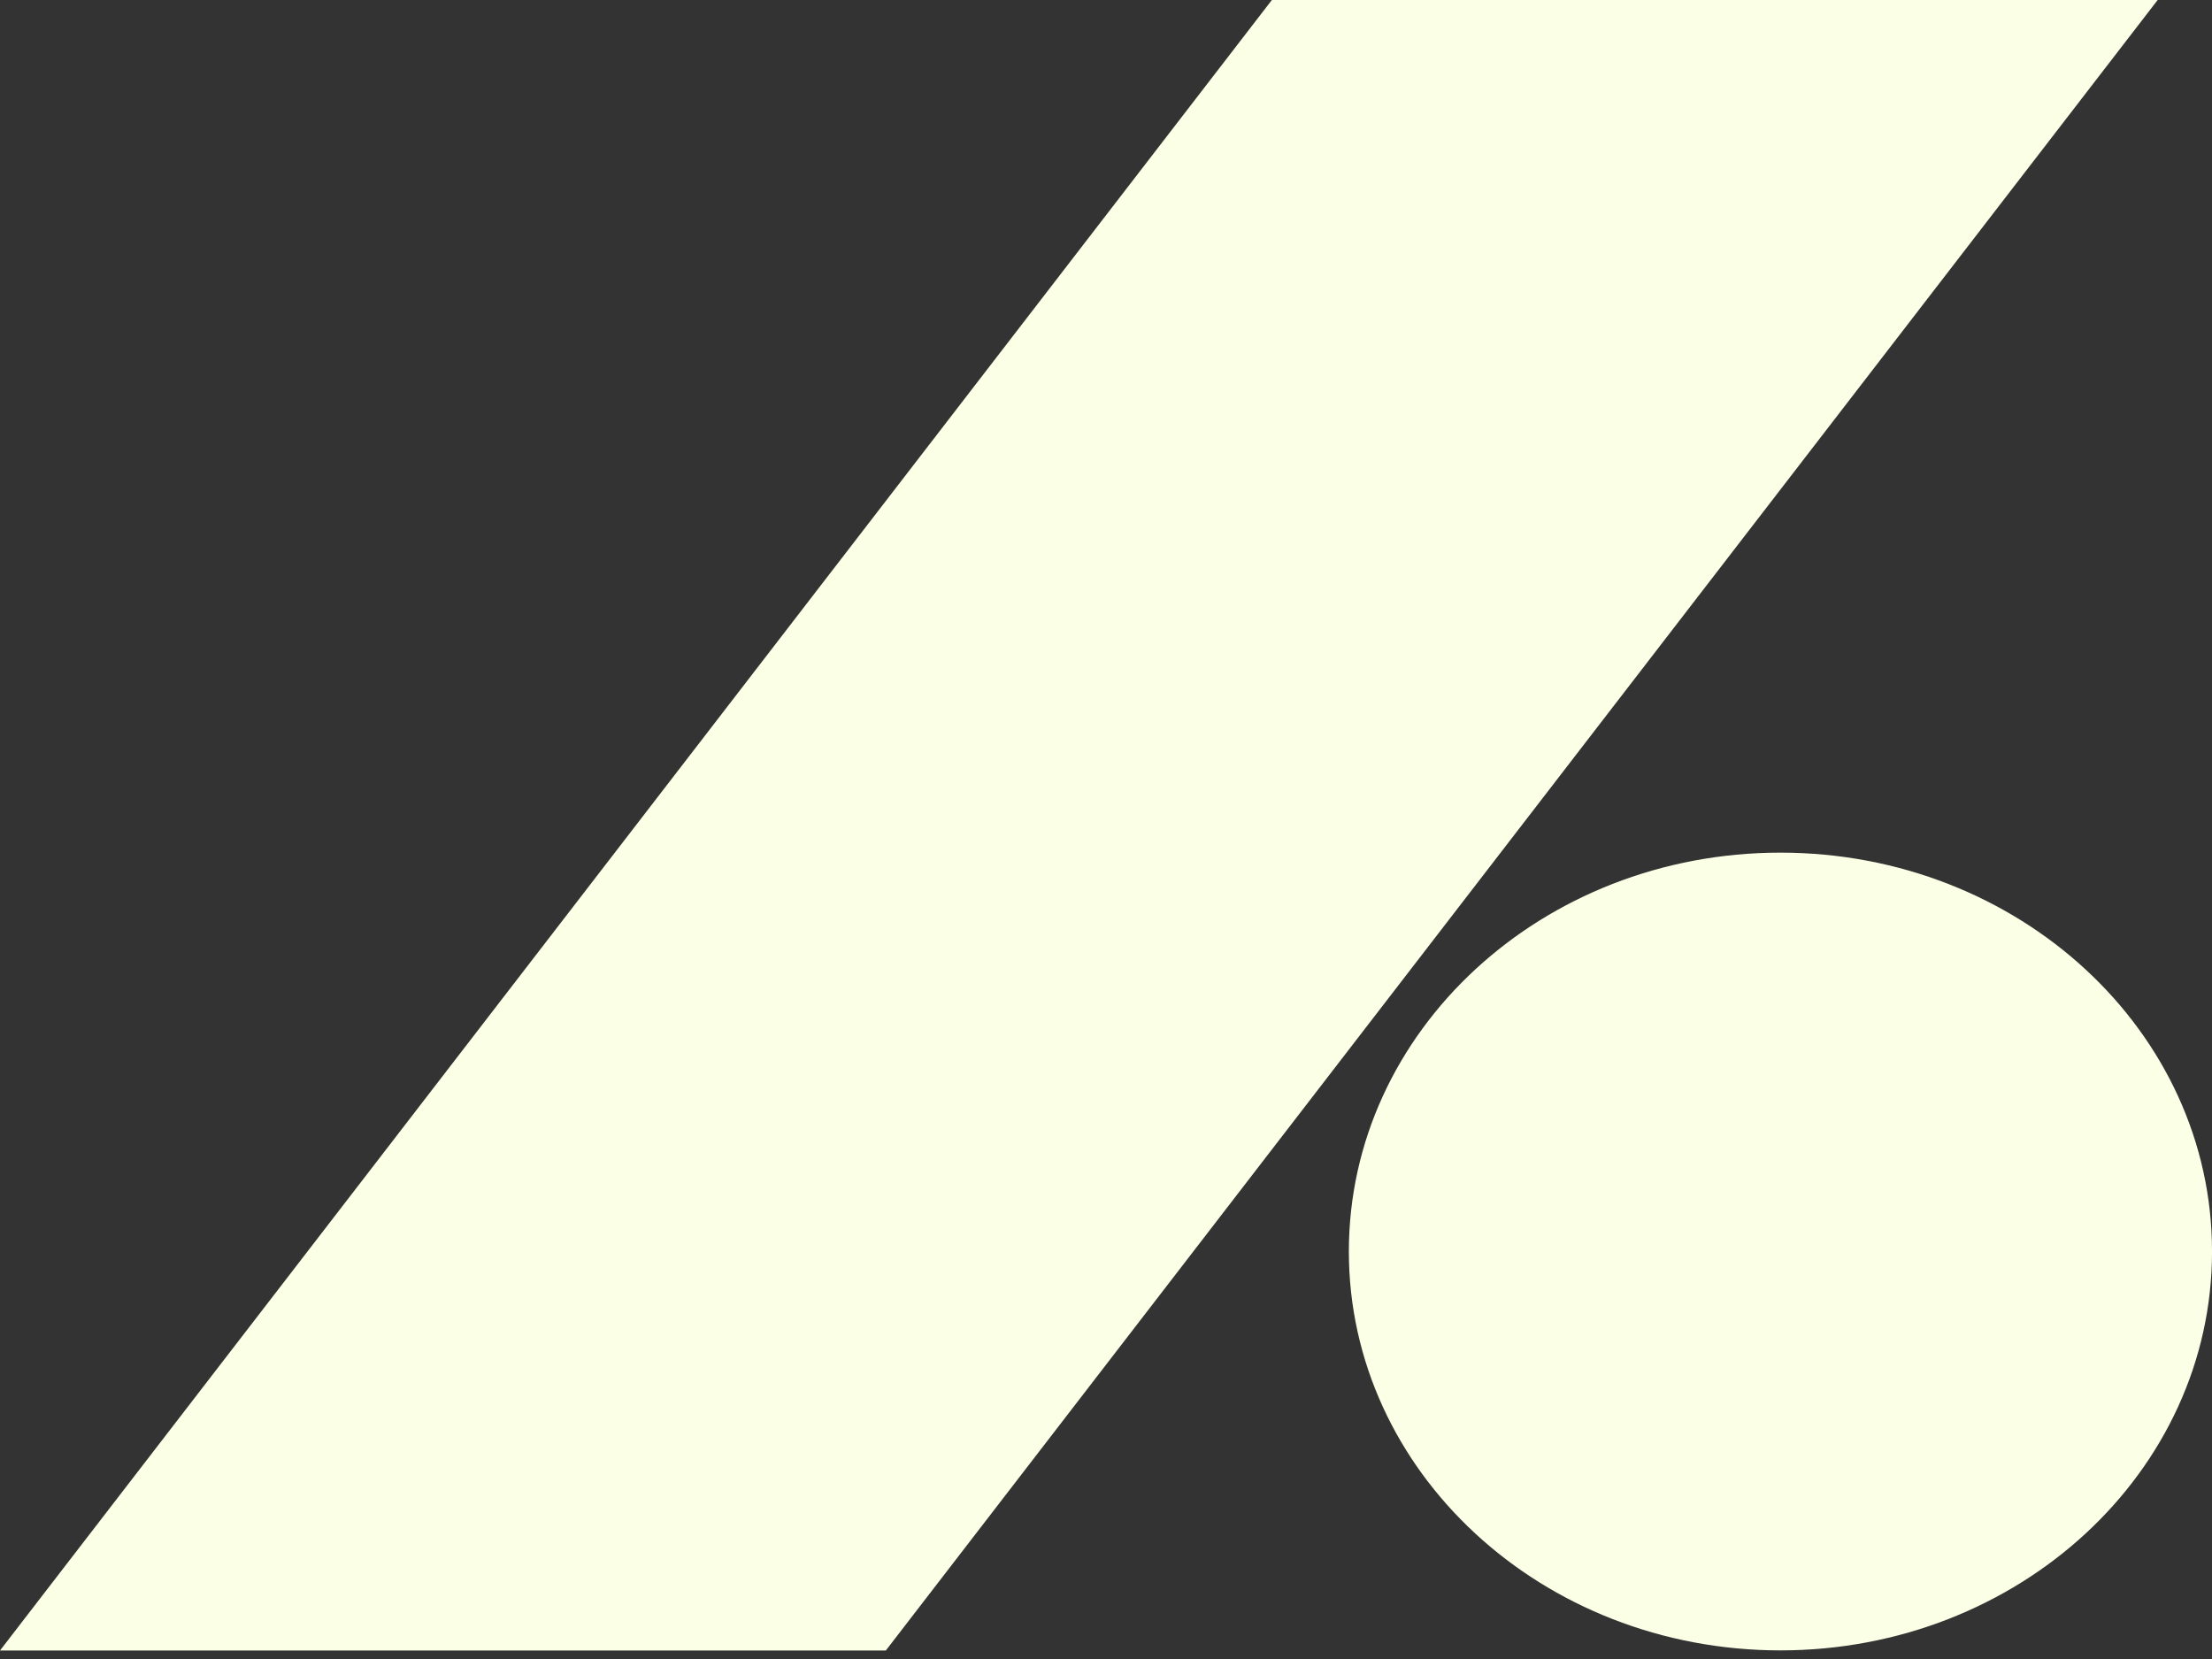
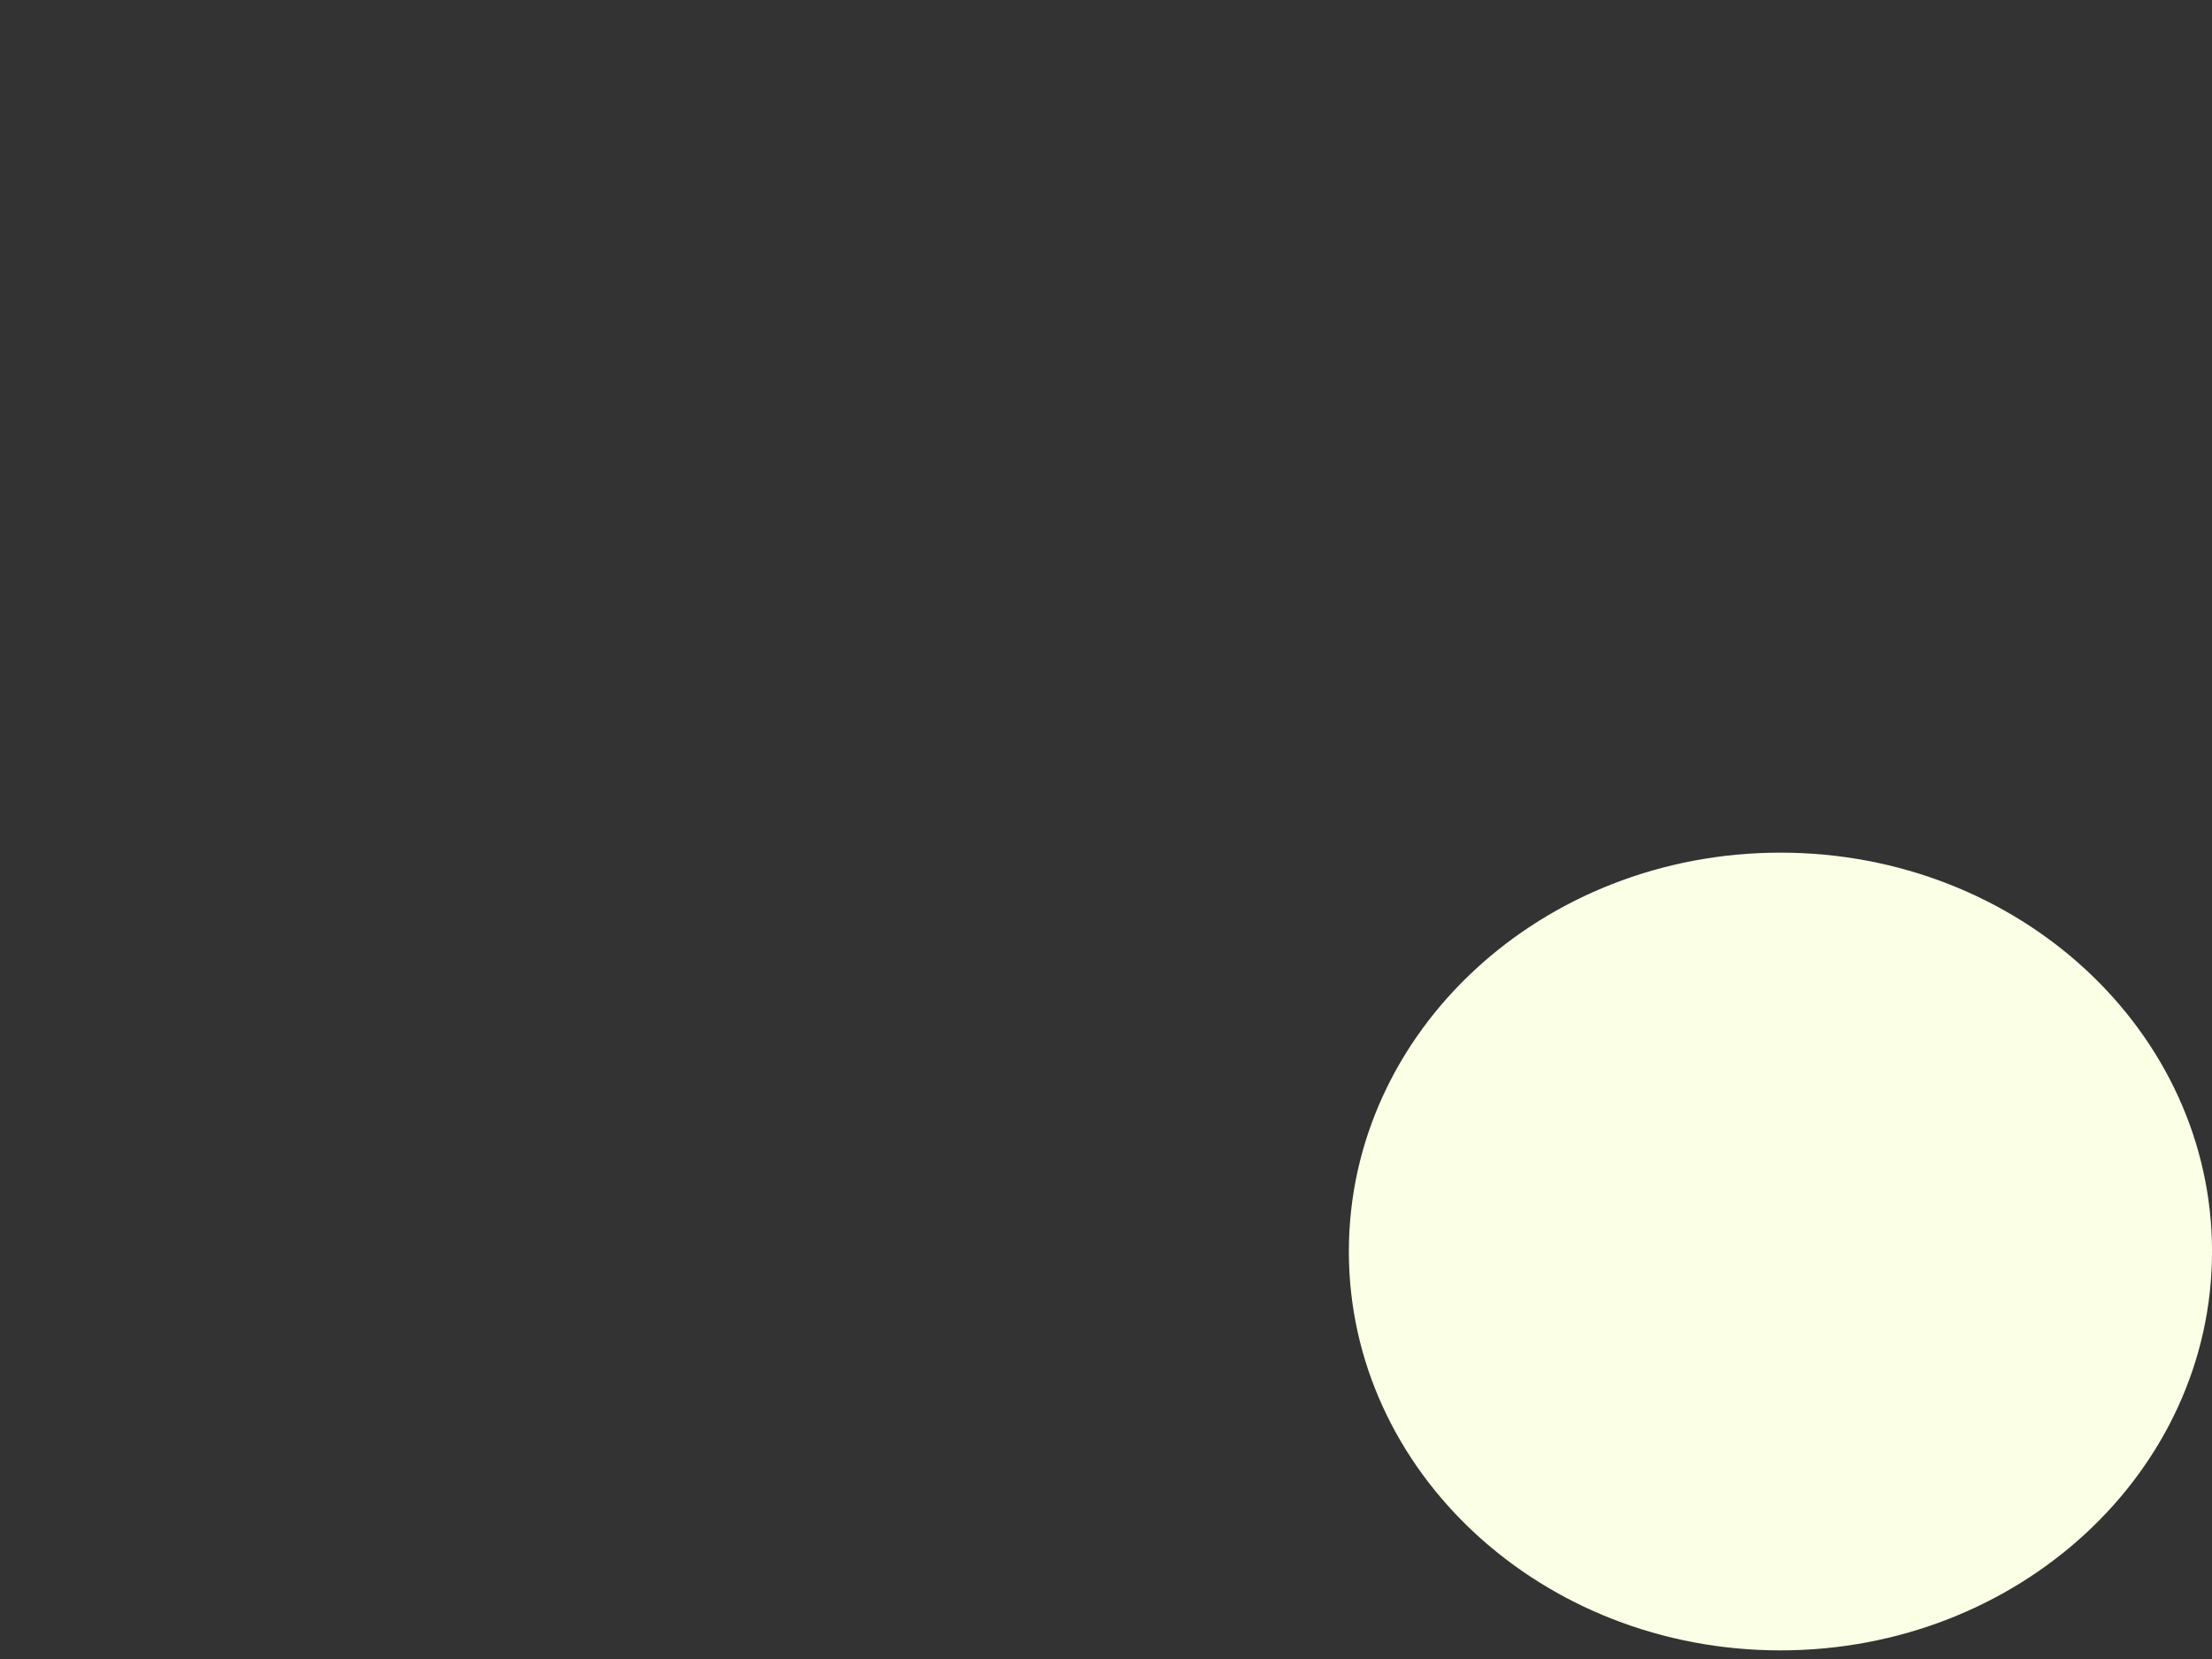
<svg xmlns="http://www.w3.org/2000/svg" width="76" height="57" viewBox="0 0 76 57" fill="none">
  <rect x="0" y="0" width="76" height="57" fill="#333333" stroke="none" />
  <g id="Group 16">
-     <path id="Vector" d="M43.699 0L0 56.708H30.435L74.133 0H43.699Z" fill="#FAFFE5" />
    <path id="Vector_2" d="M61.172 29.295C52.98 29.295 46.344 35.432 46.344 42.999C46.344 50.566 52.985 56.704 61.172 56.704C69.36 56.704 76.001 50.566 76.001 42.999C76.001 35.432 69.36 29.295 61.172 29.295Z" fill="#FAFFE5" />
  </g>
</svg>